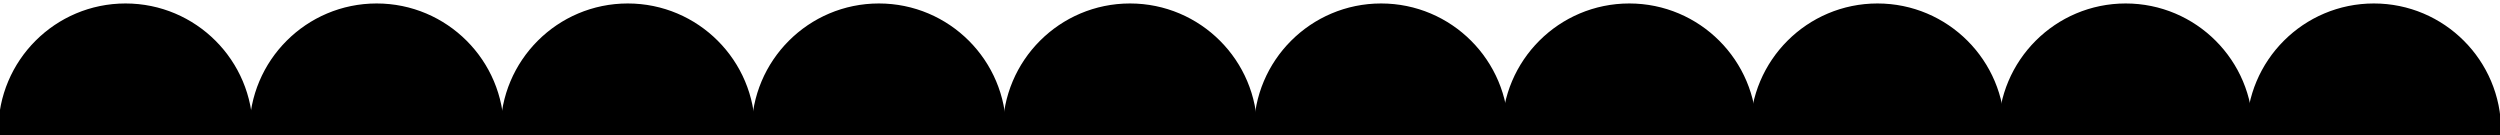
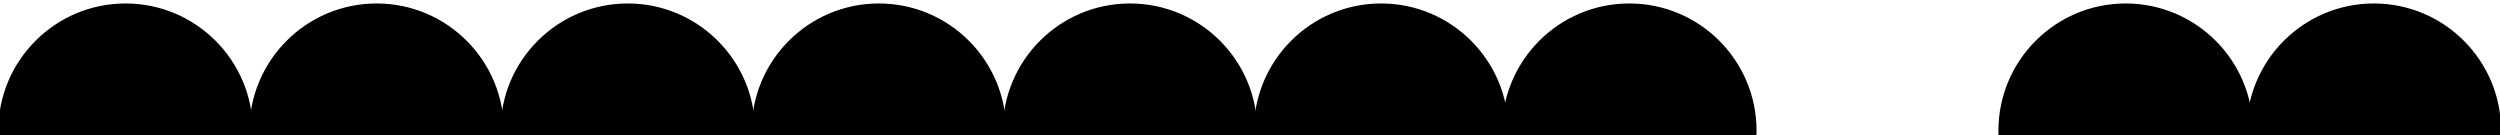
<svg xmlns="http://www.w3.org/2000/svg" width="1442" height="78" viewBox="0 0 1442 78" fill="none">
  <g clip-path="url(#clip0_2480_81)">
    <circle cx="72.406" cy="75.406" r="72.406" fill="black" stroke="black" stroke-width="2" />
    <circle cx="217.25" cy="75.406" r="72.406" fill="black" stroke="black" stroke-width="2" />
    <circle cx="362.094" cy="75.406" r="72.406" fill="black" stroke="black" stroke-width="2" />
    <circle cx="506.938" cy="75.406" r="72.406" fill="black" stroke="black" stroke-width="2" />
    <circle cx="651.781" cy="75.406" r="72.406" fill="black" stroke="black" stroke-width="2" />
    <circle cx="796.625" cy="75.406" r="72.406" fill="black" stroke="black" stroke-width="2" />
    <circle cx="939.779" cy="75.406" r="72.406" fill="black" stroke="black" stroke-width="2" />
-     <circle cx="1082.93" cy="75.406" r="72.406" fill="black" stroke="black" stroke-width="2" />
    <circle cx="1226.09" cy="75.406" r="72.406" fill="black" stroke="black" stroke-width="2" />
    <circle cx="1369.24" cy="75.406" r="72.406" fill="black" stroke="black" stroke-width="2" />
  </g>
  <defs>
    <clipPath id="clip0_2480_81">
      <rect width="1442" height="78" fill="white" />
    </clipPath>
  </defs>
</svg>